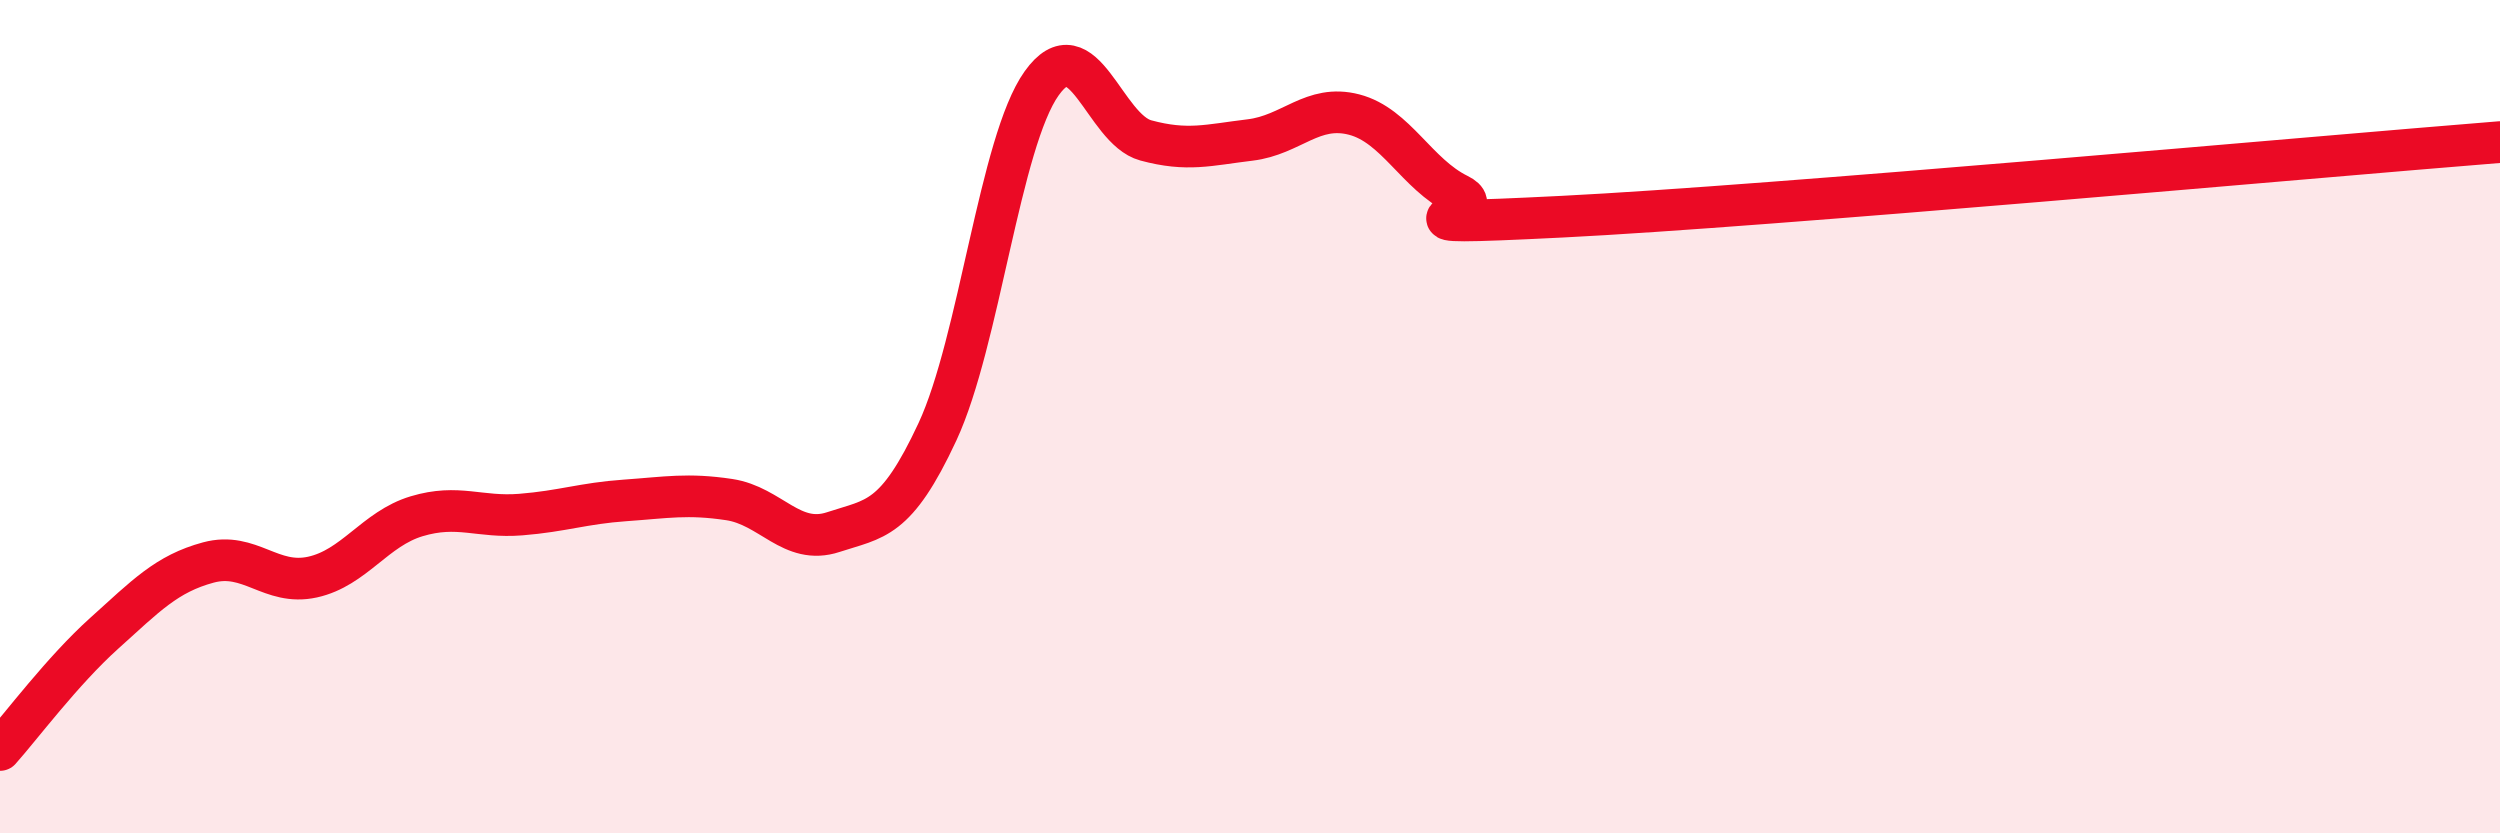
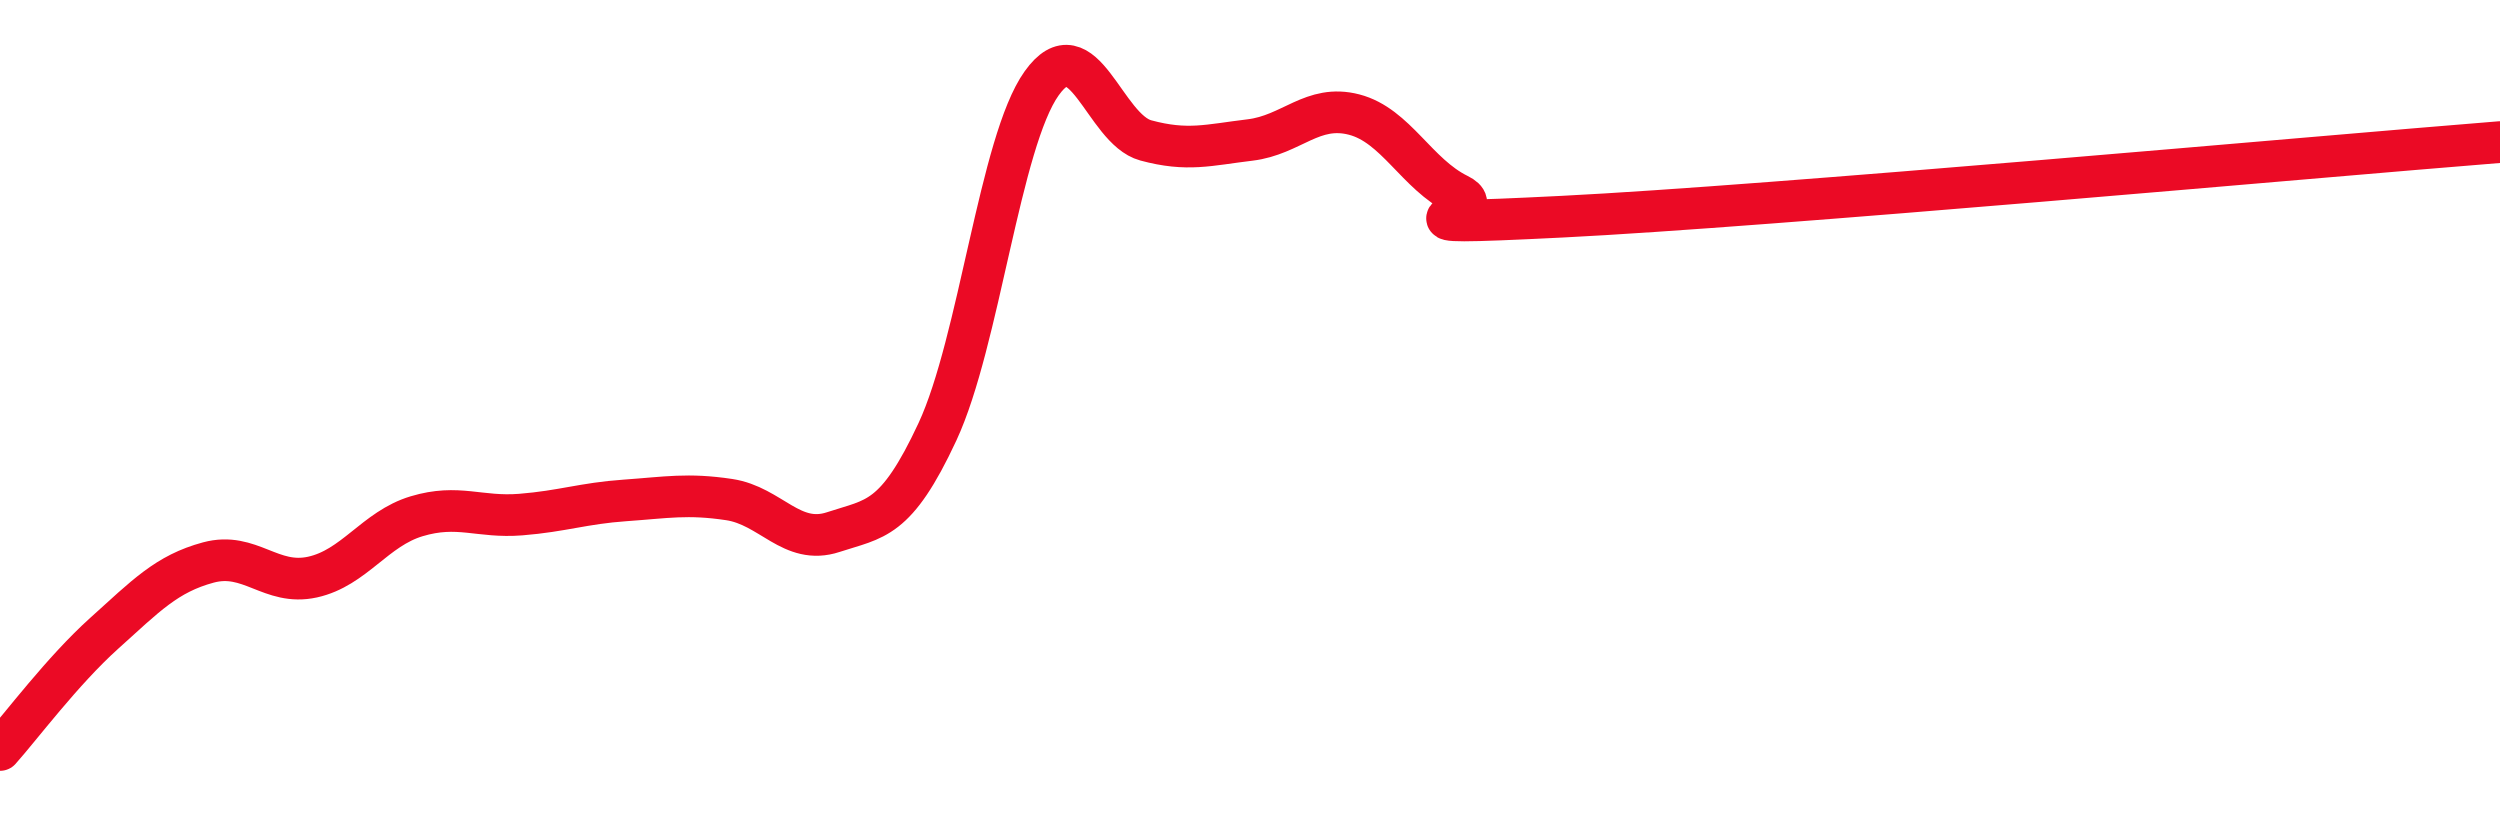
<svg xmlns="http://www.w3.org/2000/svg" width="60" height="20" viewBox="0 0 60 20">
-   <path d="M 0,18 C 0.5,17.44 1.5,16.1 2.5,15.2 C 3.5,14.3 4,13.77 5,13.5 C 6,13.23 6.5,14.07 7.5,13.85 C 8.5,13.63 9,12.69 10,12.39 C 11,12.09 11.5,12.43 12.5,12.35 C 13.5,12.27 14,12.08 15,12.01 C 16,11.94 16.5,11.84 17.5,11.99 C 18.5,12.14 19,13.1 20,12.77 C 21,12.44 21.5,12.51 22.5,10.36 C 23.5,8.21 24,3.4 25,2 C 26,0.6 26.5,3.1 27.5,3.37 C 28.5,3.64 29,3.48 30,3.36 C 31,3.24 31.5,2.49 32.5,2.75 C 33.5,3.01 34,4.18 35,4.67 C 36,5.16 32.5,5.45 37.5,5.2 C 42.5,4.95 55.5,3.77 60,3.41L60 20L0 20Z" fill="#EB0A25" opacity="0.1" stroke-linecap="round" stroke-linejoin="round" />
  <path d="M 0,18 C 0.5,17.44 1.5,16.1 2.5,15.2 C 3.5,14.3 4,13.77 5,13.5 C 6,13.23 6.5,14.07 7.5,13.85 C 8.5,13.63 9,12.69 10,12.39 C 11,12.09 11.5,12.43 12.5,12.35 C 13.5,12.27 14,12.08 15,12.01 C 16,11.94 16.5,11.84 17.5,11.99 C 18.5,12.14 19,13.1 20,12.77 C 21,12.44 21.5,12.51 22.5,10.36 C 23.5,8.21 24,3.4 25,2 C 26,0.6 26.5,3.1 27.5,3.37 C 28.5,3.64 29,3.48 30,3.36 C 31,3.24 31.5,2.49 32.5,2.75 C 33.5,3.01 34,4.18 35,4.67 C 36,5.16 32.5,5.45 37.5,5.2 C 42.5,4.95 55.5,3.77 60,3.41" stroke="#EB0A25" stroke-width="1" fill="none" stroke-linecap="round" stroke-linejoin="round" />
</svg>